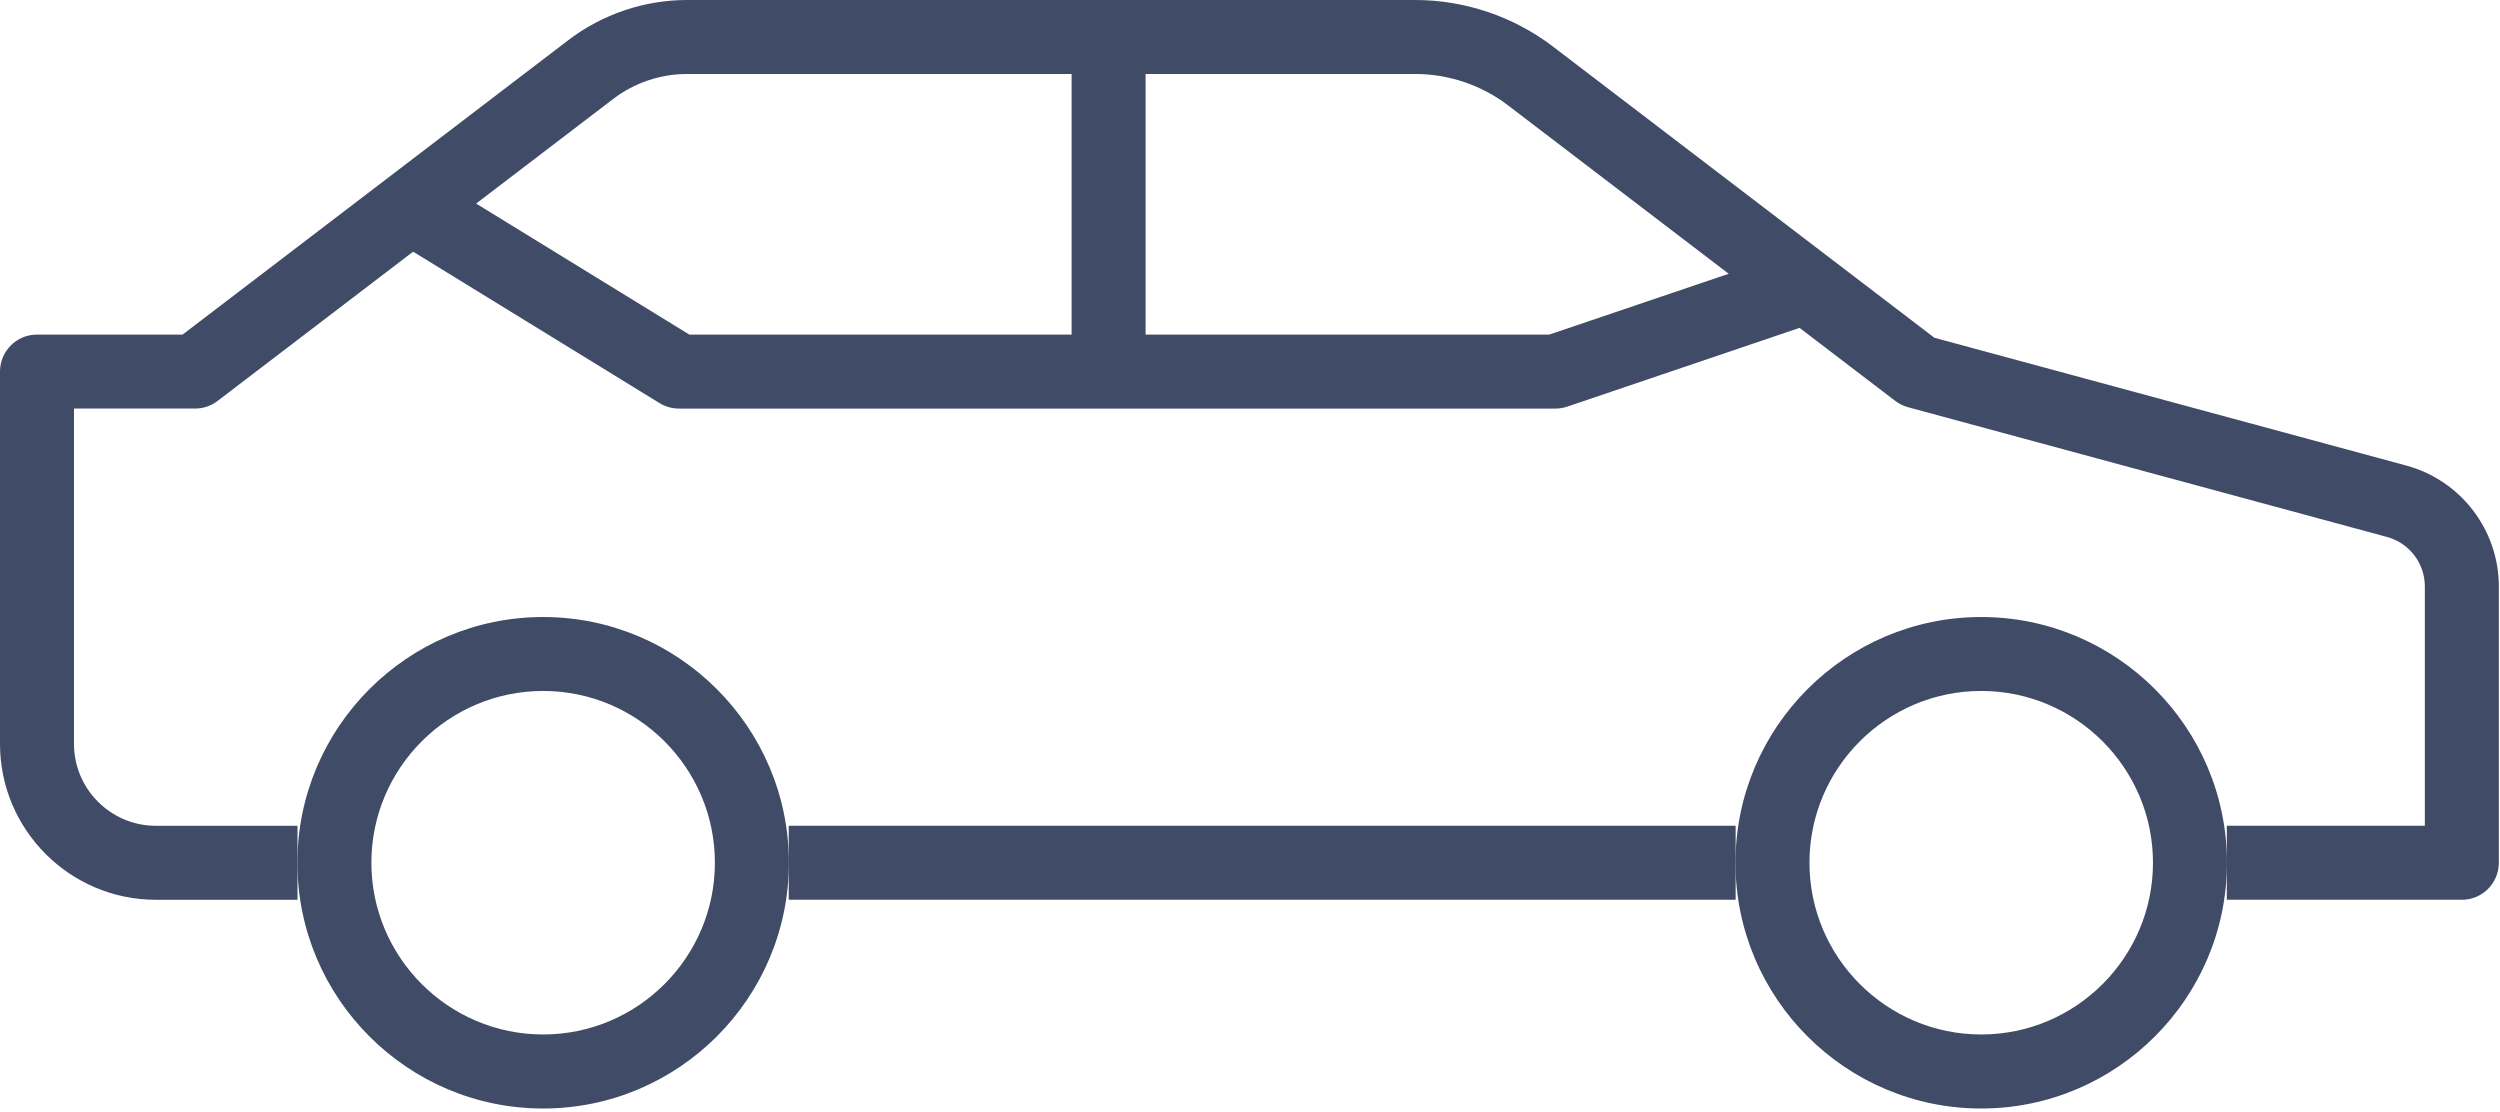
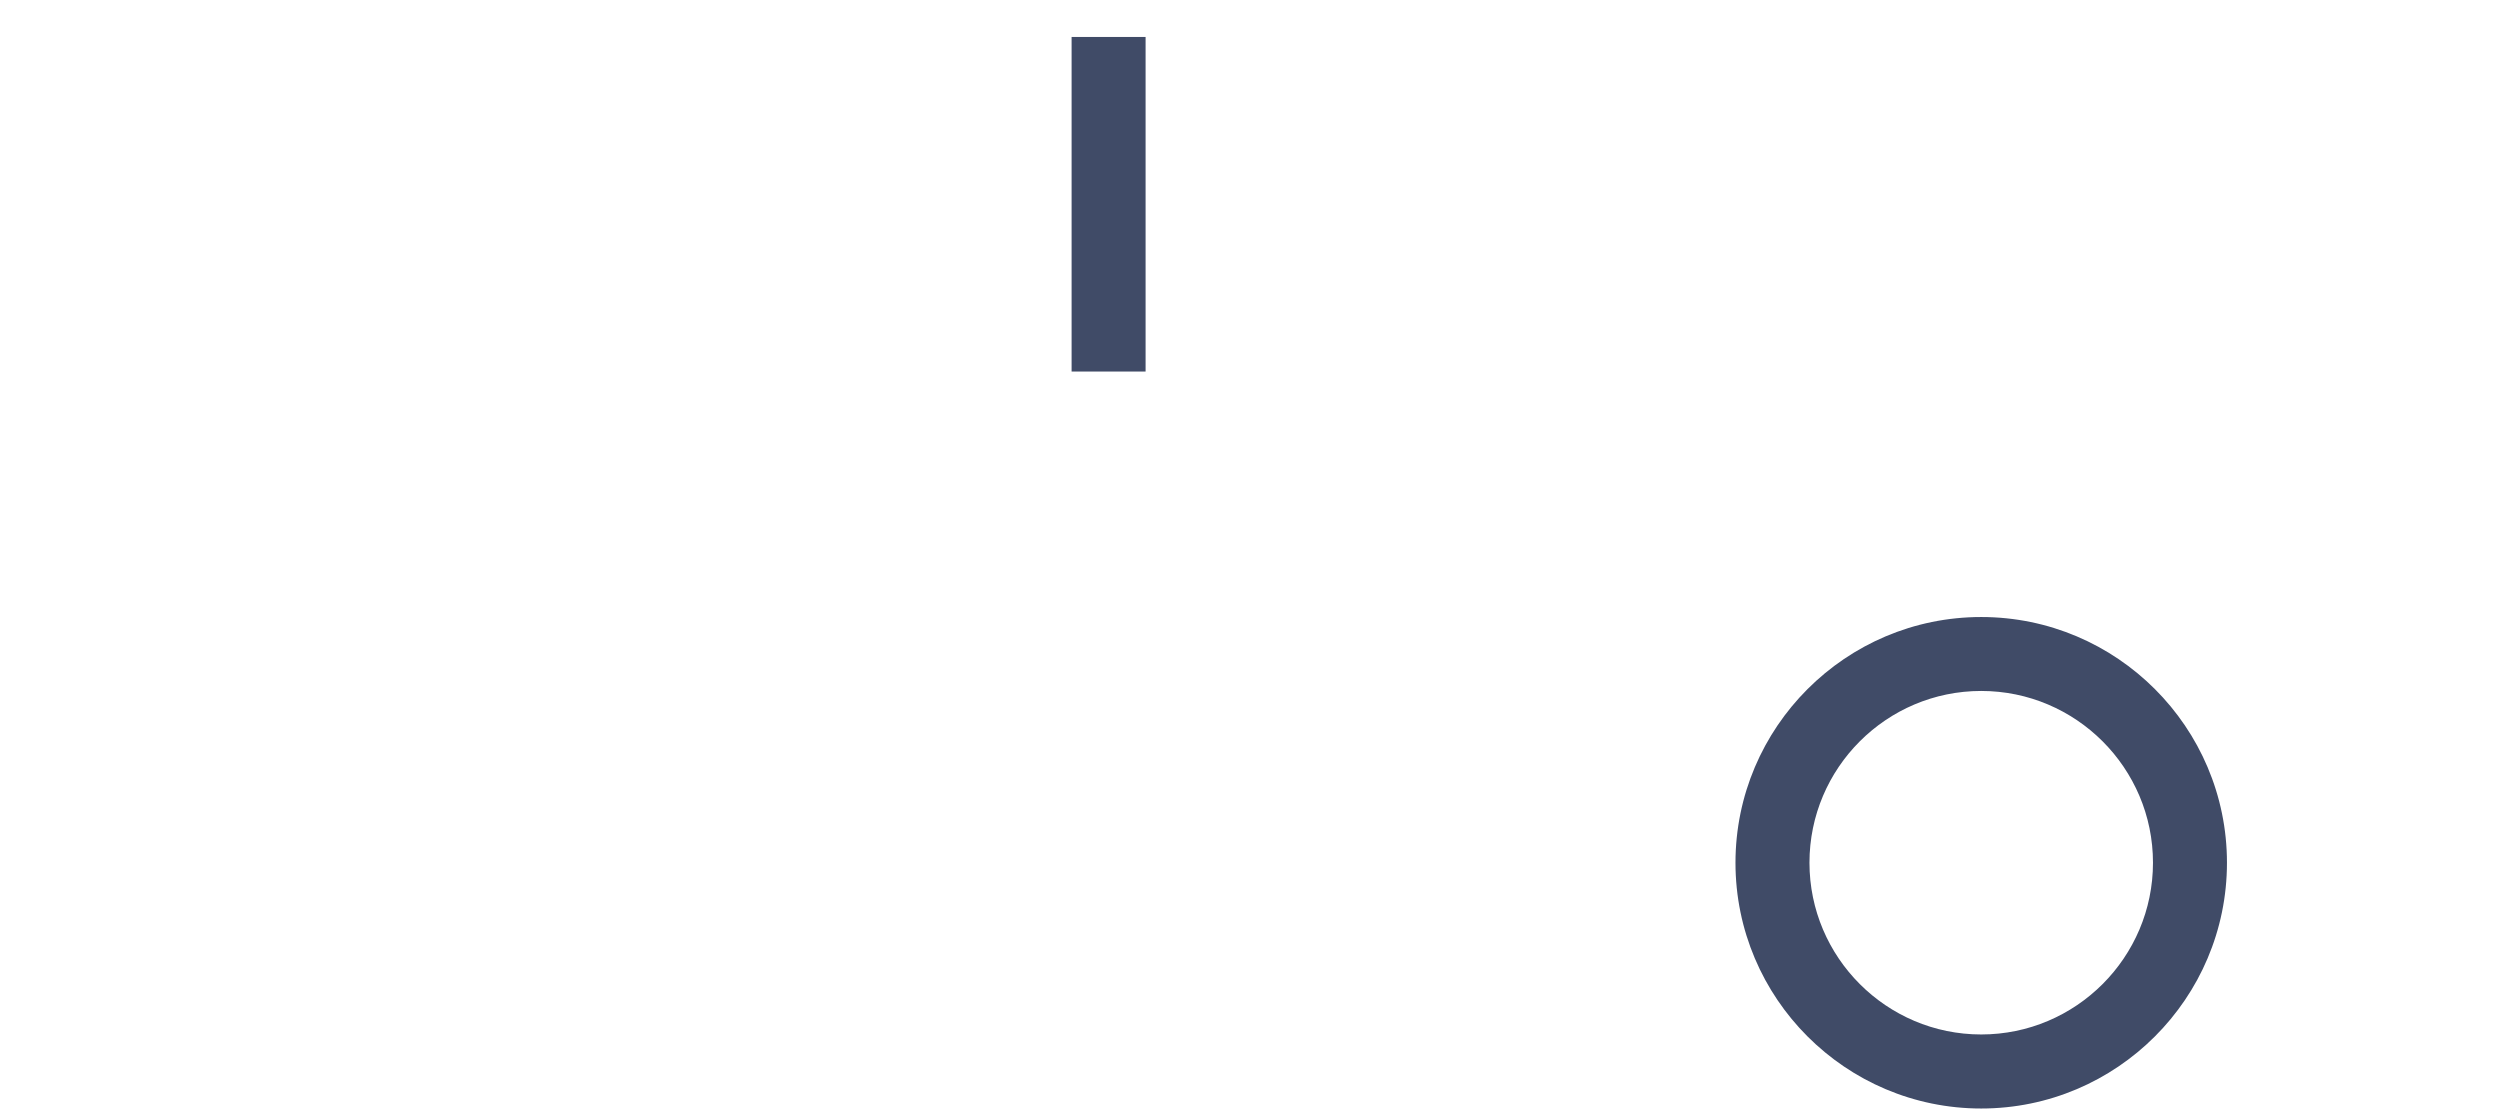
<svg xmlns="http://www.w3.org/2000/svg" width="470" height="209" viewBox="0 0 470 209" fill="none">
-   <path d="M326.3 155.24H148.28V169.15H326.3V155.24Z" fill="#404B67" />
-   <path d="M462.83 169.15H418.64V155.24H455.87V110.24C455.87 105.9 452.95 102.08 448.76 100.95L358.72 76.56C357.85 76.32 357.03 75.92 356.32 75.38L283.5 19.8C278.53 16 272.34 13.91 266.08 13.91H129.14C124.17 13.91 119.26 15.57 115.31 18.58L40.9 75.38C39.69 76.31 38.2 76.81 36.68 76.81H13.91V139.85C13.91 148.34 20.82 155.25 29.31 155.25H55.93V169.16H29.31C13.15 169.16 0 156.01 0 139.85V69.86C0 66.02 3.11 62.9 6.96 62.9H34.33L106.87 7.53C113.23 2.68 121.14 0 129.14 0H266.08C275.37 0 284.55 3.1 291.94 8.74L363.67 63.5L452.4 87.53C462.63 90.3 469.78 99.64 469.78 110.25V162.2C469.78 166.04 466.67 169.16 462.82 169.16L462.83 169.15Z" fill="#404B67" />
-   <path d="M102.11 208.4C76.63 208.4 55.91 187.67 55.91 162.2C55.91 136.73 76.64 116 102.11 116C127.58 116 148.31 136.73 148.31 162.2C148.31 187.67 127.58 208.4 102.11 208.4ZM102.11 129.9C84.3 129.9 69.82 144.39 69.82 162.19C69.82 179.99 84.31 194.48 102.11 194.48C119.91 194.48 134.4 179.99 134.4 162.19C134.4 144.39 119.91 129.9 102.11 129.9Z" fill="#404B67" />
  <path d="M372.469 208.4C346.989 208.4 326.27 187.67 326.27 162.2C326.27 136.73 346.999 116 372.469 116C397.939 116 418.669 136.73 418.669 162.2C418.669 187.67 397.939 208.4 372.469 208.4ZM372.469 129.9C354.659 129.9 340.179 144.39 340.179 162.19C340.179 179.99 354.669 194.48 372.469 194.48C390.269 194.48 404.76 179.99 404.76 162.19C404.76 144.39 390.269 129.9 372.469 129.9Z" fill="#404B67" />
-   <path d="M292.43 76.811H127.63C126.34 76.811 125.08 76.451 123.99 75.781L73.61 44.821L80.89 32.971L129.59 62.901H291.27L337.35 47.281L341.82 60.451L294.66 76.441C293.94 76.681 293.19 76.811 292.43 76.811Z" fill="#404B67" />
  <path d="M215.37 6.949H201.46V69.849H215.37V6.949Z" fill="#404B67" />
</svg>